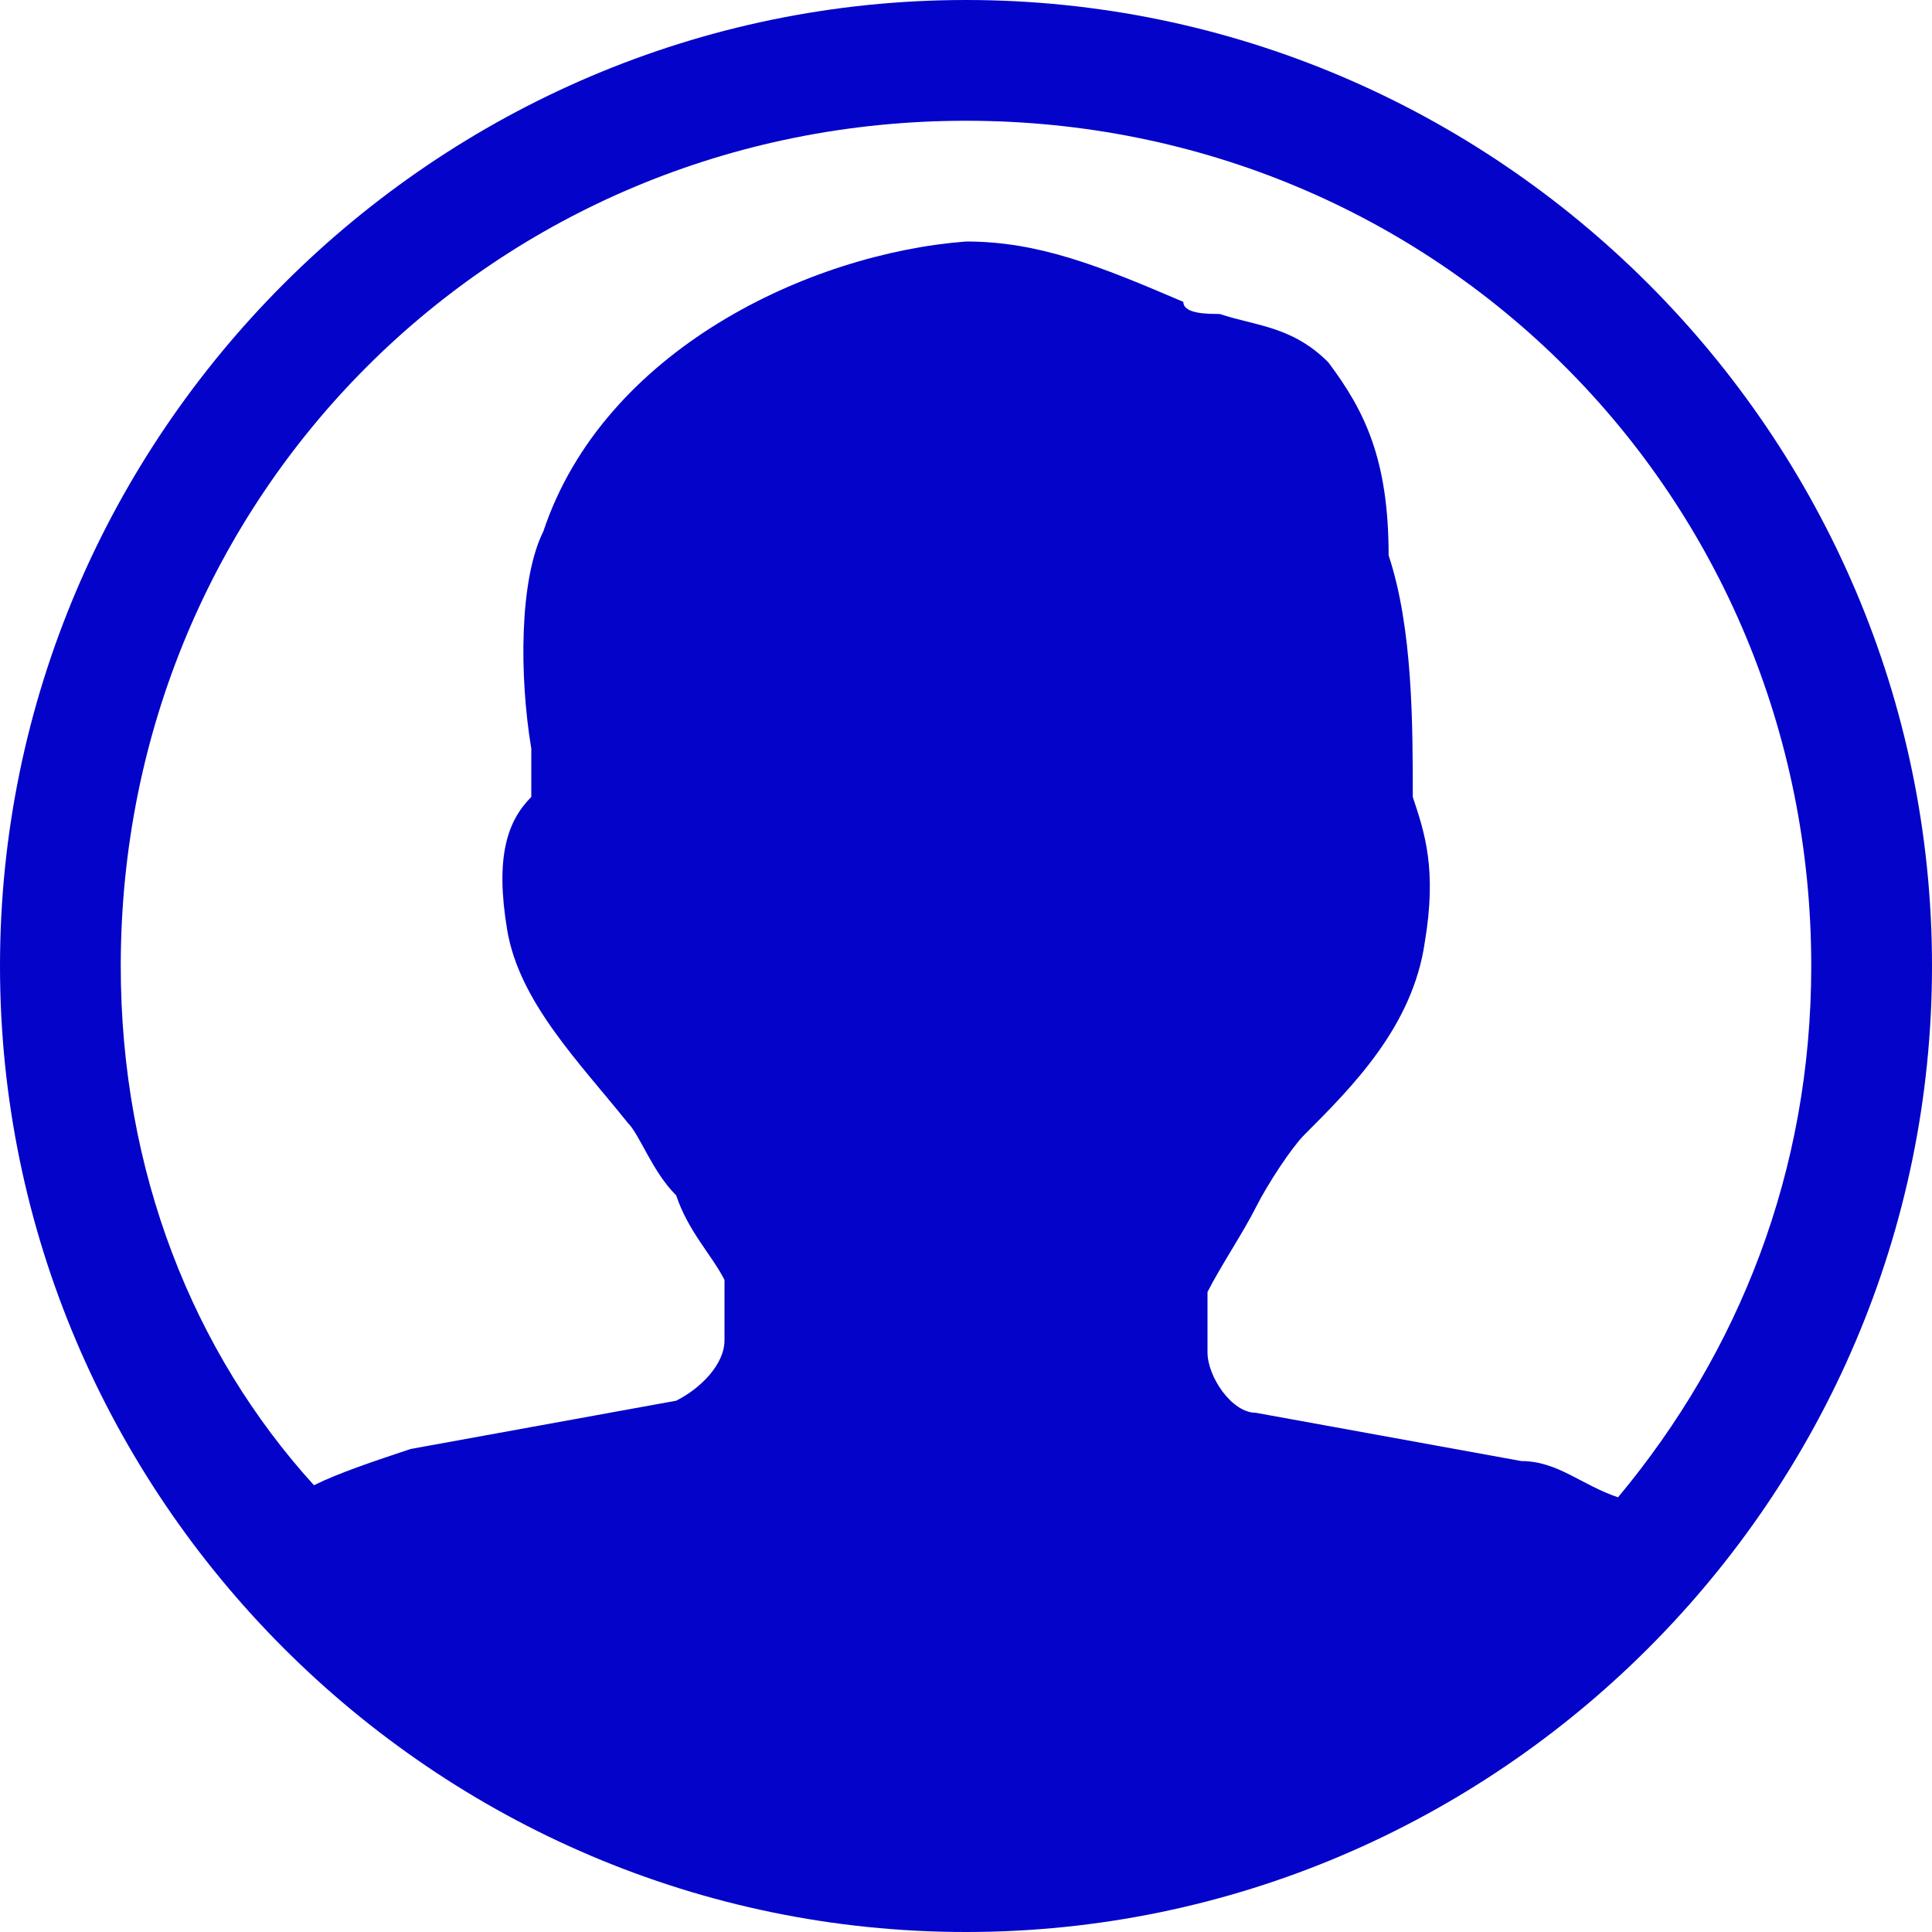
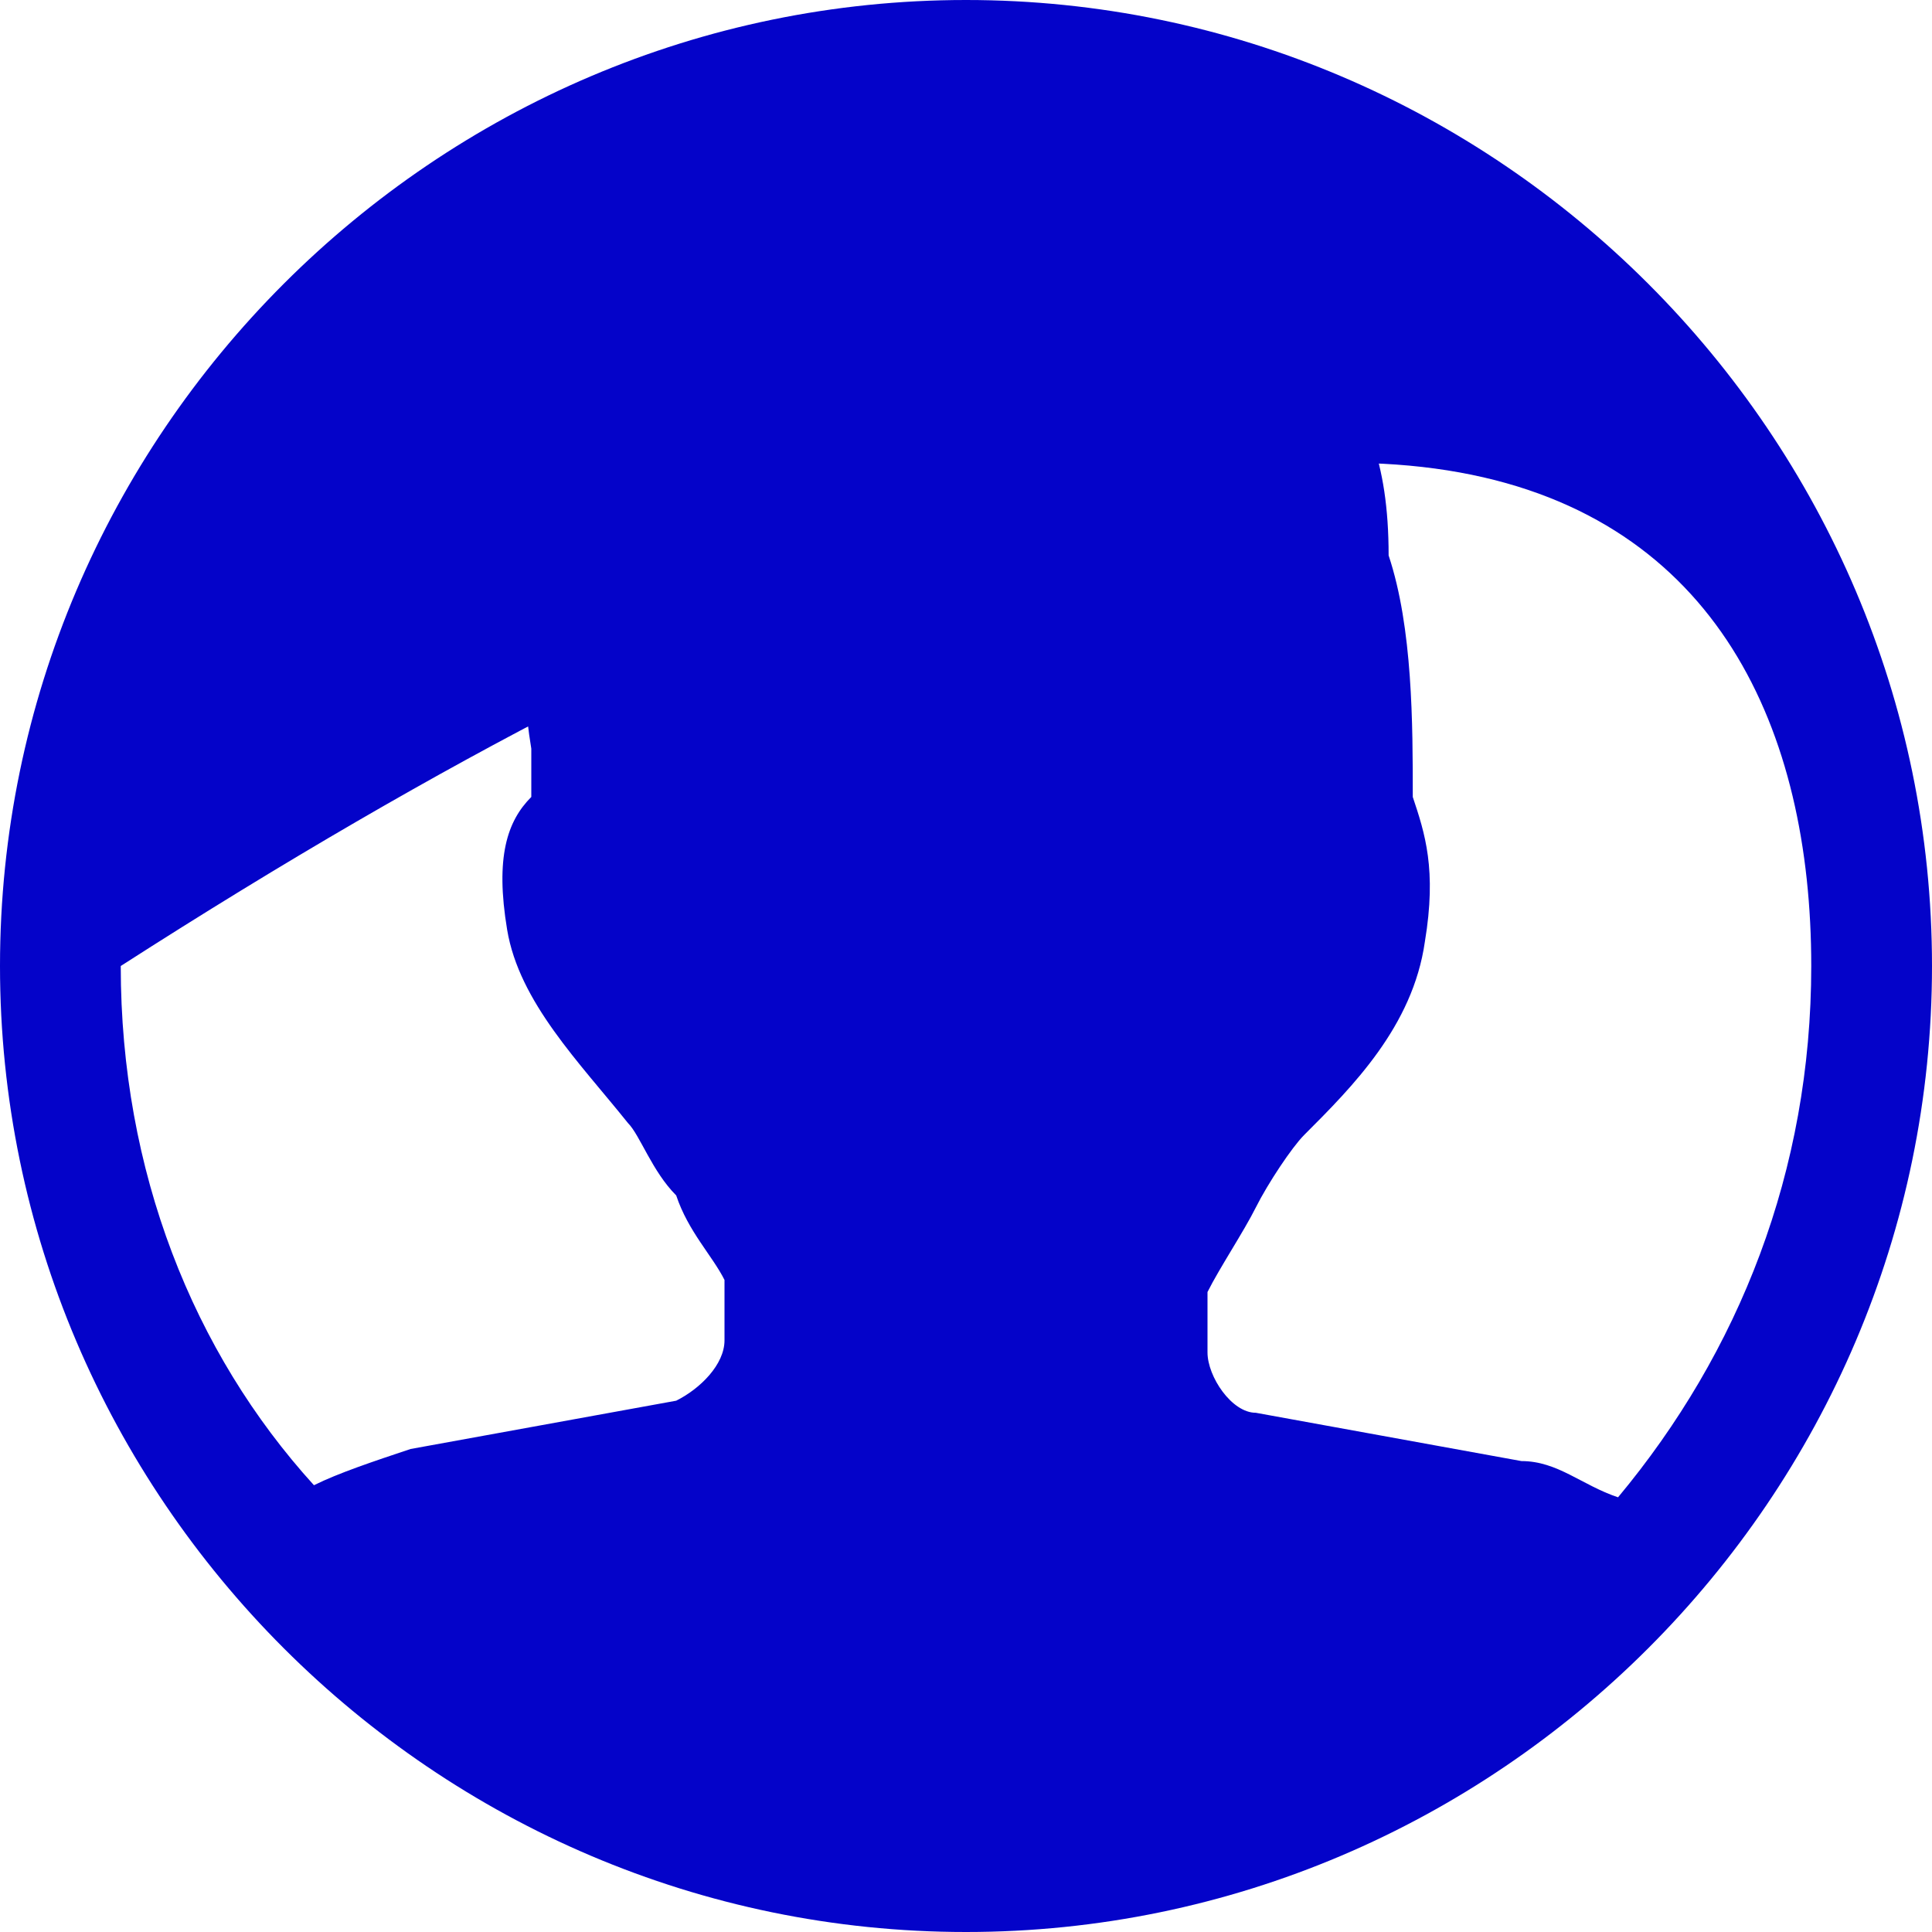
<svg xmlns="http://www.w3.org/2000/svg" width="24" height="24" viewBox="0 0 24 24" fill="none">
-   <path d="M12 0C5.4 0 0 5.4 0 12C0 18.6 5.4 24 12 24C18.6 24 24 18.6 24 12C24 5.4 18.6 0 12 0ZM20.1 18.6C19.65 18.45 19.35 18.15 18.9 18.15L15.6 17.55C15.3 17.55 15 17.1 15 16.8V16.05C15.15 15.75 15.45 15.3 15.6 15C15.75 14.7 16.05 14.25 16.2 14.1C16.8 13.5 17.55 12.75 17.7 11.7C17.85 10.8 17.7 10.35 17.55 9.9C17.55 9 17.55 7.8 17.25 6.9C17.25 5.7 16.95 5.1 16.5 4.5C16.05 4.05 15.6 4.05 15.15 3.9C15 3.9 14.7 3.9 14.7 3.75C13.65 3.3 12.9 3 12 3C10.05 3.15 7.5 4.35 6.75 6.6C6.45 7.2 6.45 8.4 6.6 9.3V9.9C6.3 10.2 6.15 10.65 6.3 11.55C6.45 12.45 7.2 13.2 7.8 13.95C7.95 14.1 8.1 14.55 8.4 14.85C8.55 15.3 8.85 15.6 9 15.9V16.65C9 16.95 8.7 17.25 8.4 17.4L5.1 18C4.65 18.15 4.2 18.3 3.9 18.45C2.4 16.8 1.5 14.55 1.5 12C1.5 6.15 6.15 1.5 12 1.5C17.85 1.5 22.5 6.15 22.5 12C22.5 14.55 21.6 16.8 20.1 18.6Z" fill="#0403C9" />
+   <path d="M12 0C5.4 0 0 5.4 0 12C0 18.6 5.4 24 12 24C18.6 24 24 18.6 24 12C24 5.4 18.6 0 12 0ZM20.1 18.6C19.65 18.45 19.35 18.15 18.9 18.15L15.6 17.55C15.3 17.55 15 17.1 15 16.8V16.05C15.15 15.75 15.45 15.3 15.6 15C15.75 14.7 16.05 14.25 16.2 14.1C16.8 13.5 17.55 12.75 17.7 11.7C17.85 10.8 17.7 10.35 17.55 9.9C17.55 9 17.55 7.8 17.25 6.9C17.25 5.7 16.95 5.1 16.5 4.5C16.05 4.05 15.6 4.05 15.15 3.9C15 3.9 14.7 3.9 14.7 3.75C13.65 3.3 12.9 3 12 3C10.05 3.15 7.5 4.35 6.75 6.6C6.45 7.2 6.45 8.4 6.6 9.3V9.9C6.3 10.2 6.15 10.65 6.3 11.55C6.45 12.45 7.2 13.2 7.8 13.95C7.95 14.1 8.1 14.55 8.4 14.85C8.55 15.3 8.85 15.6 9 15.9V16.65C9 16.95 8.7 17.25 8.4 17.4L5.1 18C4.65 18.15 4.2 18.3 3.9 18.45C2.4 16.8 1.5 14.55 1.5 12C17.85 1.5 22.5 6.15 22.5 12C22.5 14.55 21.6 16.8 20.1 18.6Z" fill="#0403C9" />
</svg>